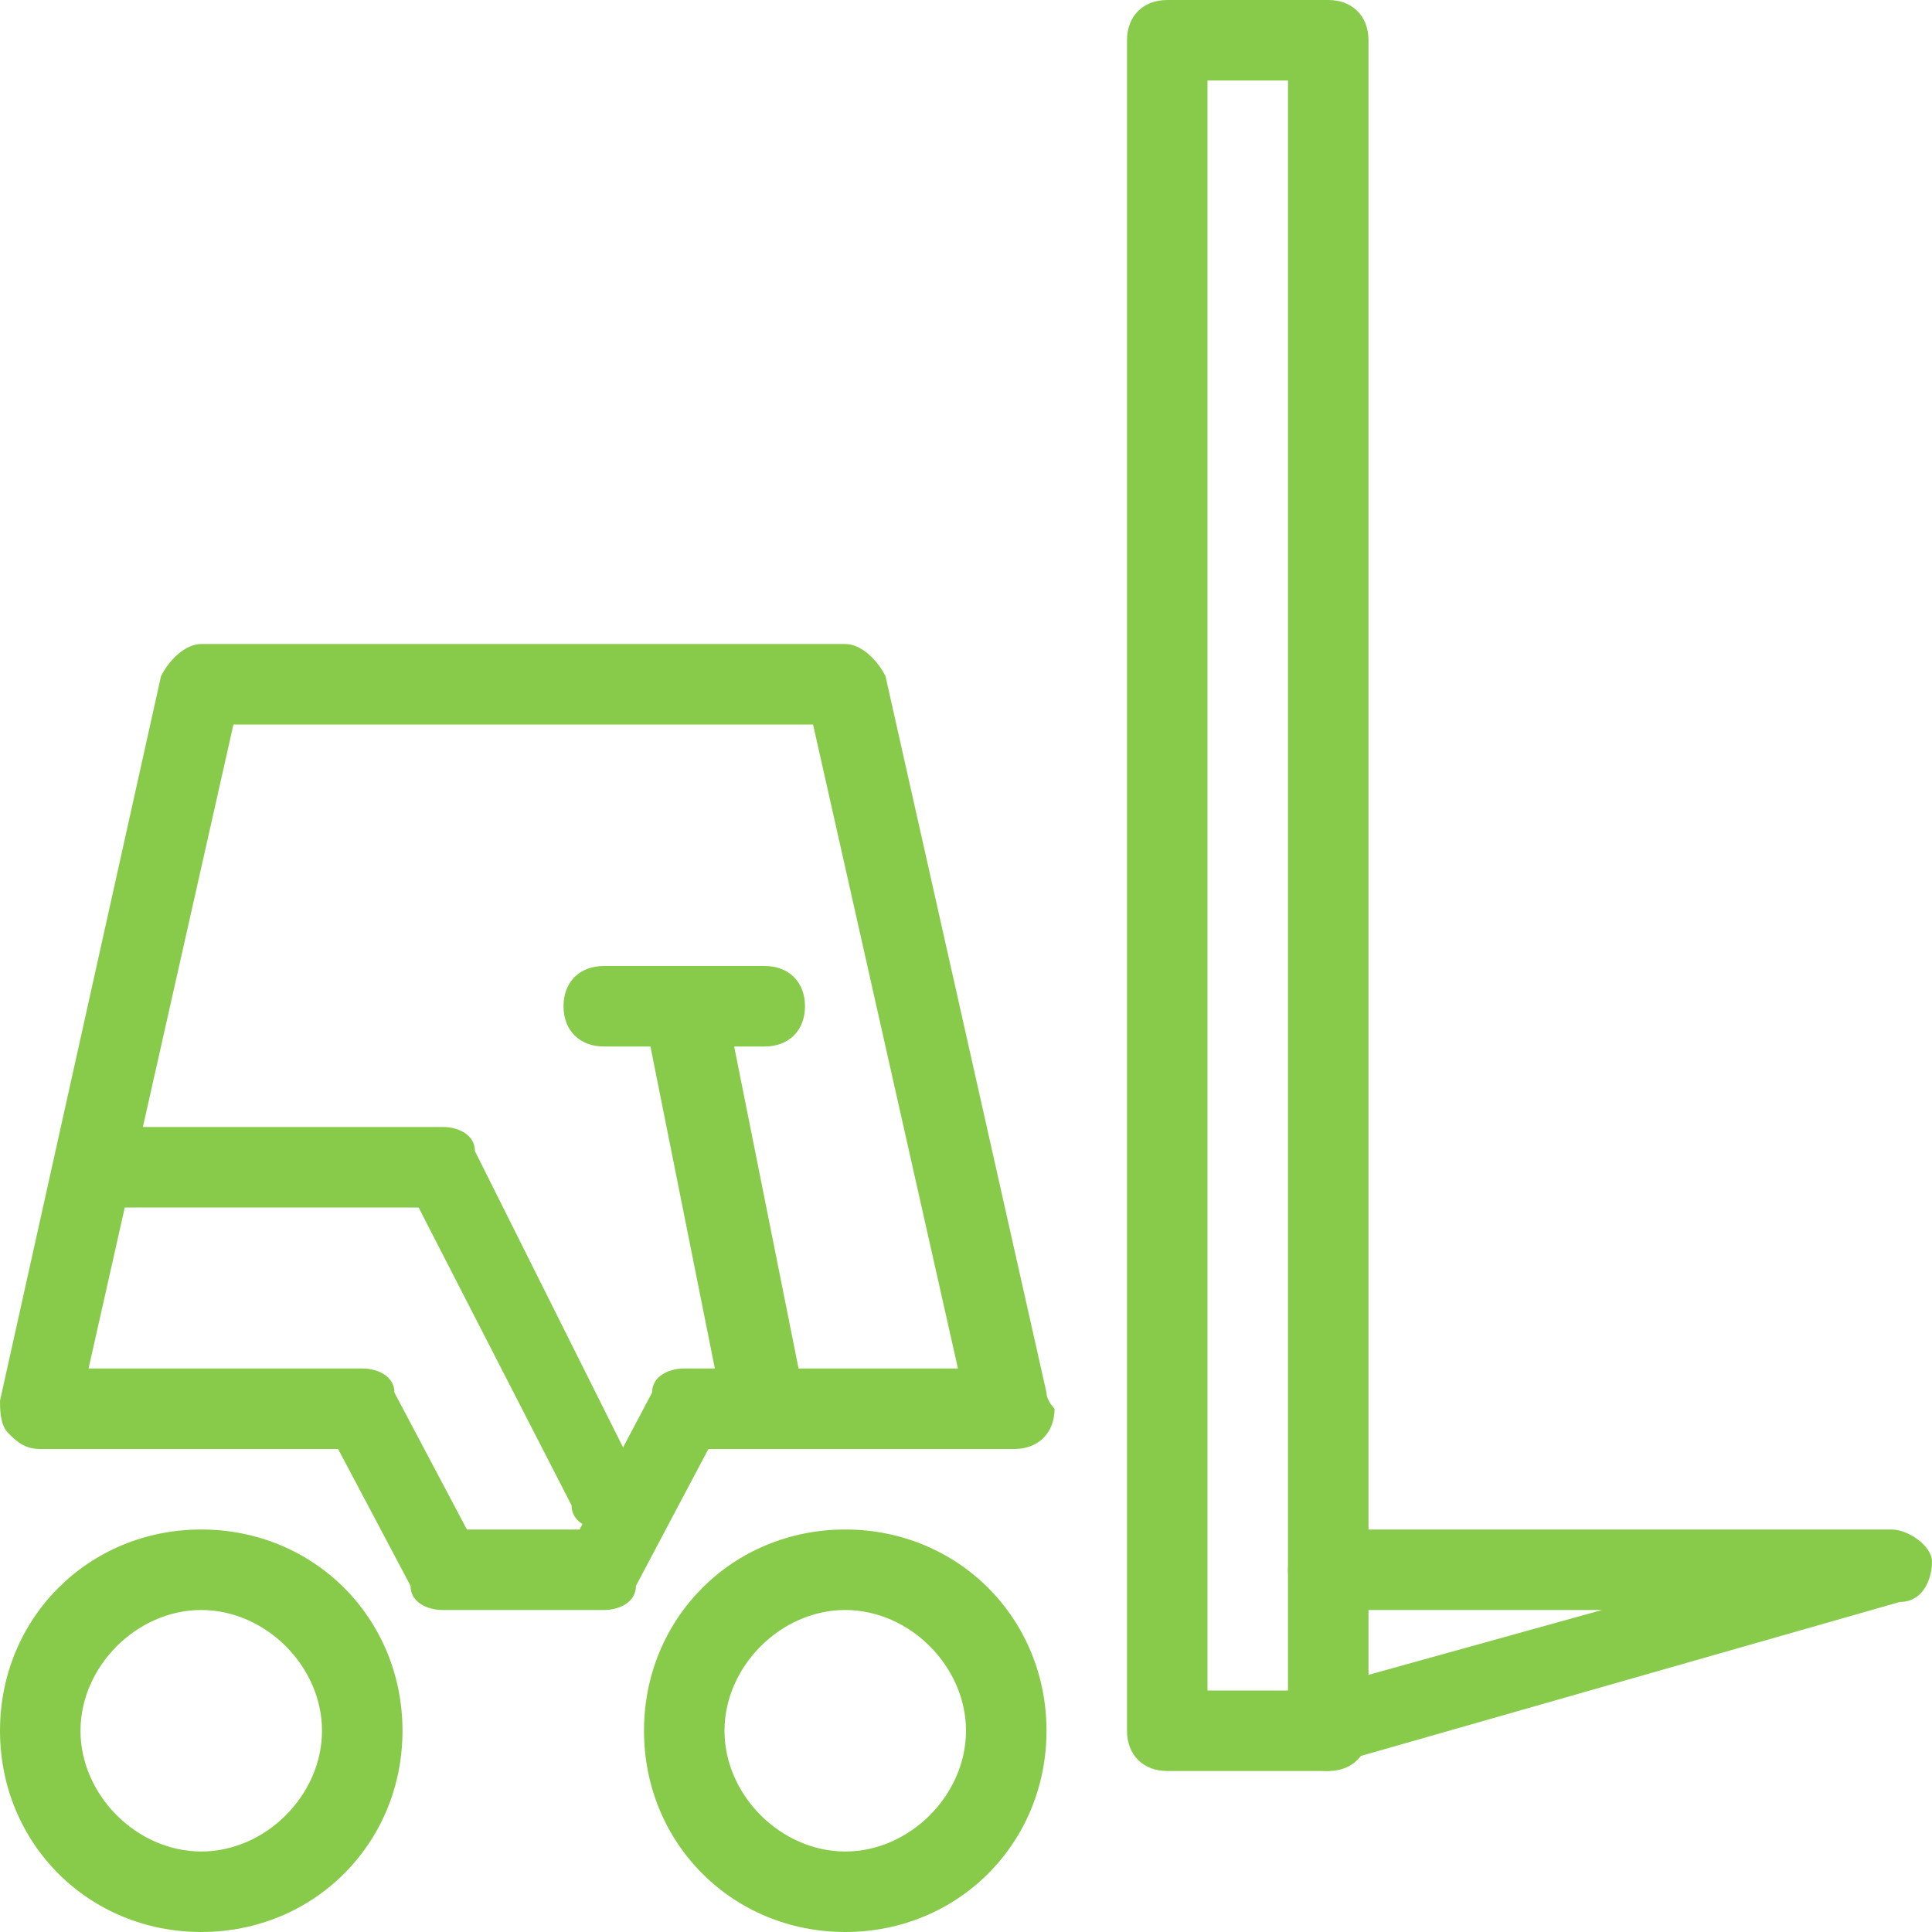
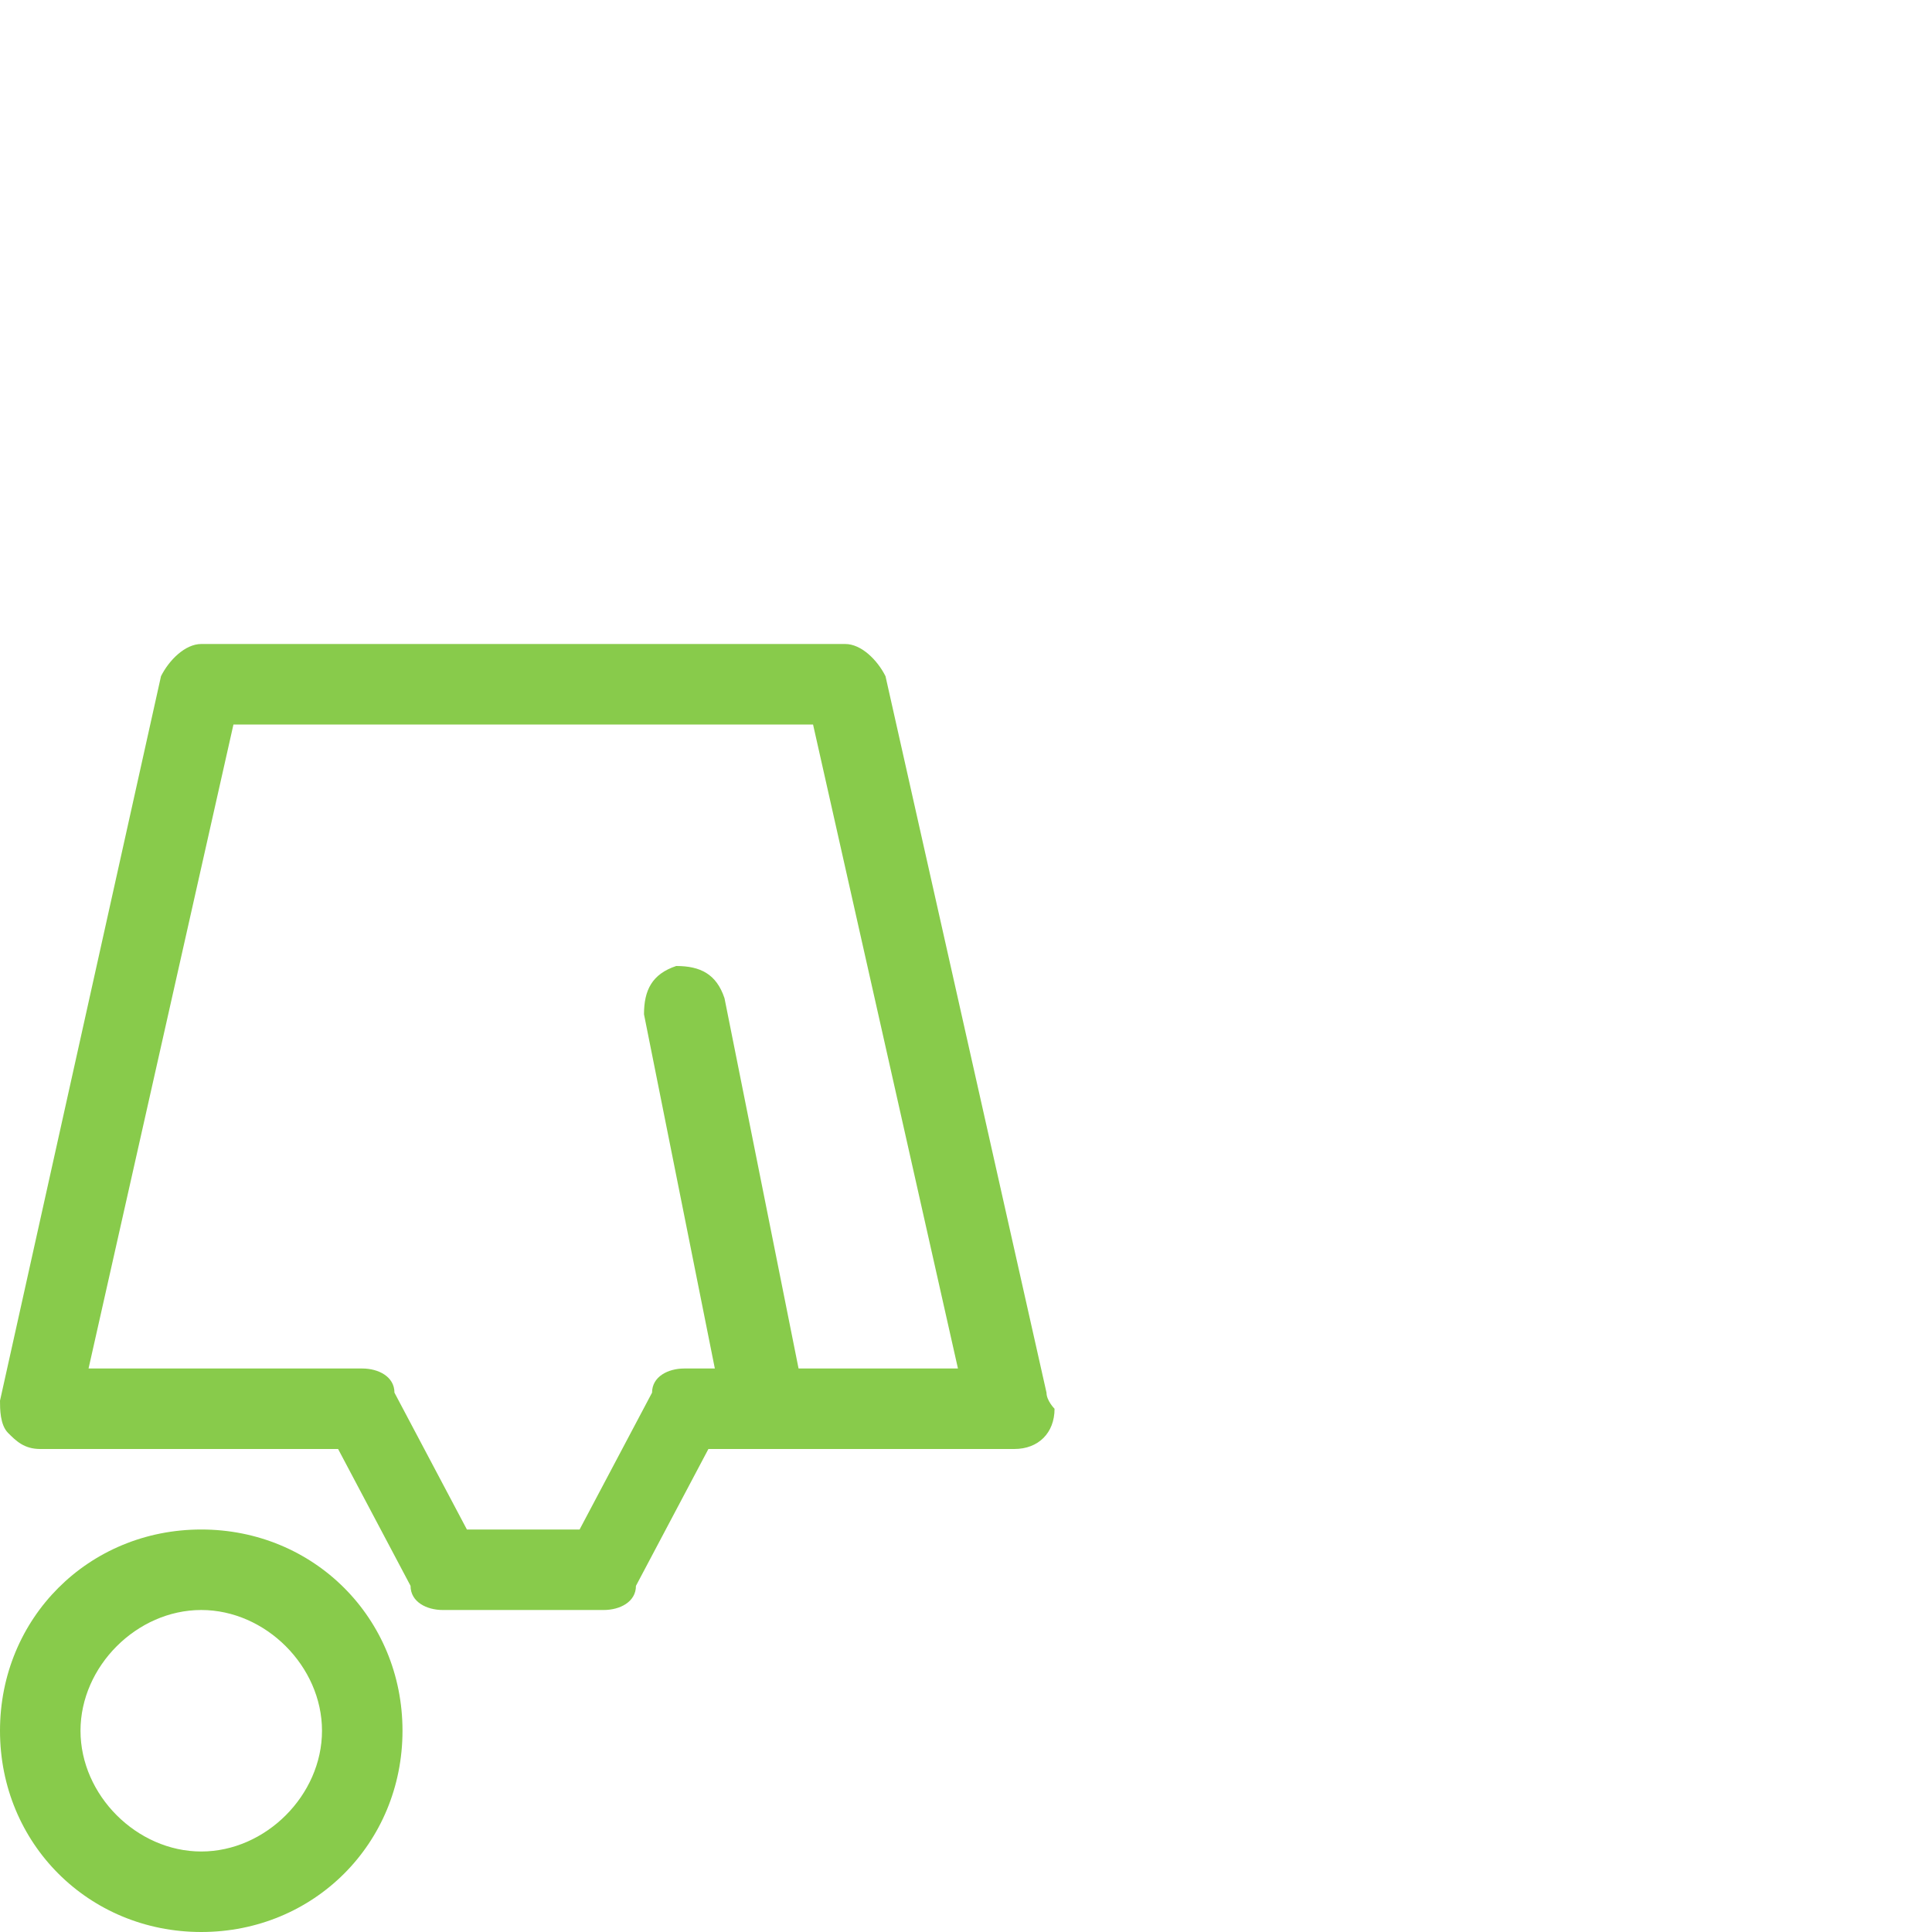
<svg xmlns="http://www.w3.org/2000/svg" version="1.1" id="Layer_1" x="0px" y="0px" viewBox="0 0 24 24" style="enable-background:new 0 0 24 24;" xml:space="preserve">
  <style type="text/css">
	.st0{fill:#88CB4B;}
</style>
  <g>
-     <path class="st0" d="M10.5,24C9.1,24,8,22.9,8,21.5S9.1,19,10.5,19s2.5,1.1,2.5,2.5S11.9,24,10.5,24z M10.5,20   C9.7,20,9,20.7,9,21.5S9.7,23,10.5,23s1.5-0.7,1.5-1.5S11.3,20,10.5,20z" />
    <path class="st0" d="M2.5,24C1.1,24,0,22.9,0,21.5S1.1,19,2.5,19S5,20.1,5,21.5S3.9,24,2.5,24z M2.5,20C1.7,20,1,20.7,1,21.5   S1.7,23,2.5,23S4,22.3,4,21.5S3.3,20,2.5,20z" />
    <path class="st0" d="M7.5,20h-2c-0.2,0-0.4-0.1-0.4-0.3L4.2,18H0.5c-0.2,0-0.3-0.1-0.4-0.2C0,17.7,0,17.5,0,17.4l2-9   C2.1,8.2,2.3,8,2.5,8h8c0.2,0,0.4,0.2,0.5,0.4l2,8.9c0,0.1,0.1,0.2,0.1,0.2c0,0.3-0.2,0.5-0.5,0.5c0,0,0,0,0,0H8.8l-0.9,1.7   C7.9,19.9,7.7,20,7.5,20z M5.8,19h1.4l0.9-1.7C8.1,17.1,8.3,17,8.5,17h3.4l-1.8-8H2.9l-1.8,8h3.4c0.2,0,0.4,0.1,0.4,0.3L5.8,19z" />
-     <path class="st0" d="M16.5,22h-2c-0.3,0-0.5-0.2-0.5-0.5v-21C14,0.2,14.2,0,14.5,0h2C16.8,0,17,0.2,17,0.5v21   C17,21.8,16.8,22,16.5,22z M15,21h1V1h-1V21z" />
-     <path class="st0" d="M16.5,22c-0.2,0-0.4-0.1-0.5-0.4c-0.1-0.3,0.1-0.5,0.3-0.6l3.6-1h-3.4c-0.3,0-0.5-0.2-0.5-0.5s0.2-0.5,0.5-0.5   h7c0.2,0,0.5,0.2,0.5,0.4s-0.1,0.5-0.4,0.5l-7,2C16.6,22,16.5,22,16.5,22z" />
-     <path class="st0" d="M7.5,19c-0.2,0-0.4-0.1-0.4-0.3L5.2,15H1.5C1.2,15,1,14.8,1,14.5S1.2,14,1.5,14h4c0.2,0,0.4,0.1,0.4,0.3l2,4   c0.1,0.2,0,0.5-0.2,0.7C7.7,19,7.6,19,7.5,19z" />
    <path class="st0" d="M9.5,18c-0.2,0-0.4-0.2-0.5-0.4l-1-5C8,12.3,8.1,12.1,8.4,12C8.7,12,8.9,12.1,9,12.4l1,5   C10,17.7,9.9,17.9,9.5,18C9.6,18,9.5,18,9.5,18z" />
-     <path class="st0" d="M9.5,13h-2C7.2,13,7,12.8,7,12.5S7.2,12,7.5,12h2c0.3,0,0.5,0.2,0.5,0.5S9.8,13,9.5,13z" />
  </g>
</svg>